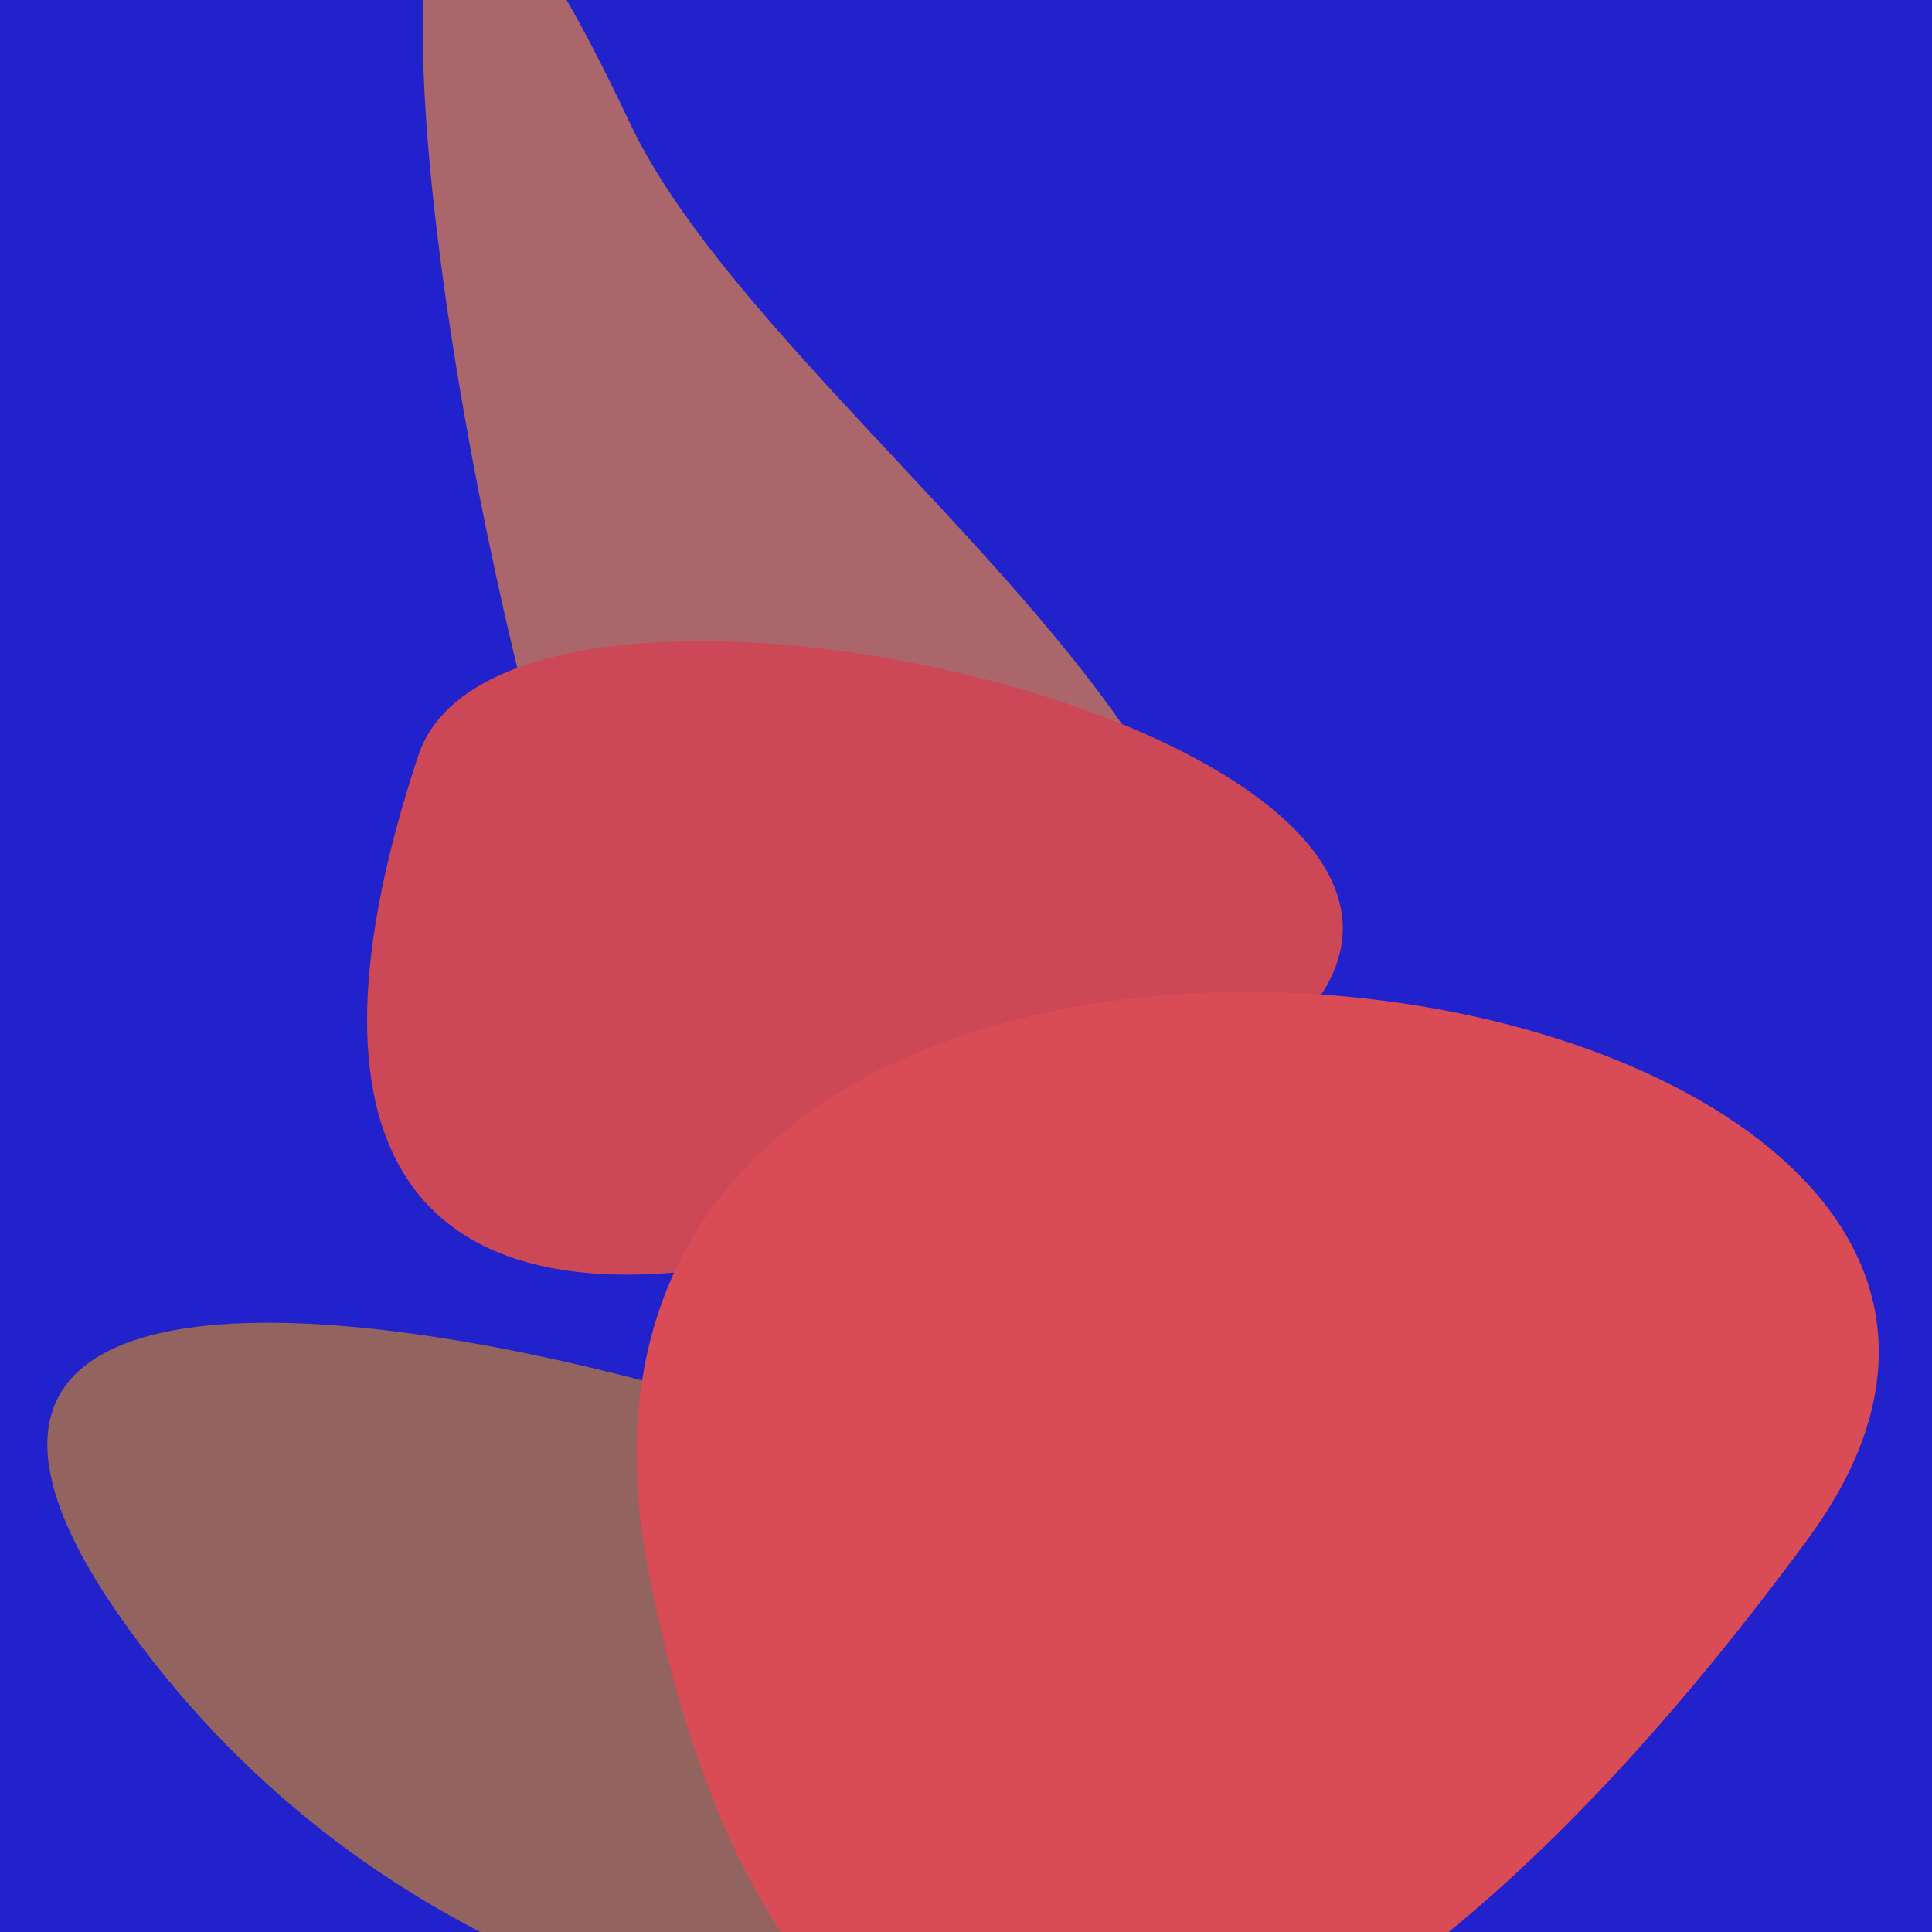
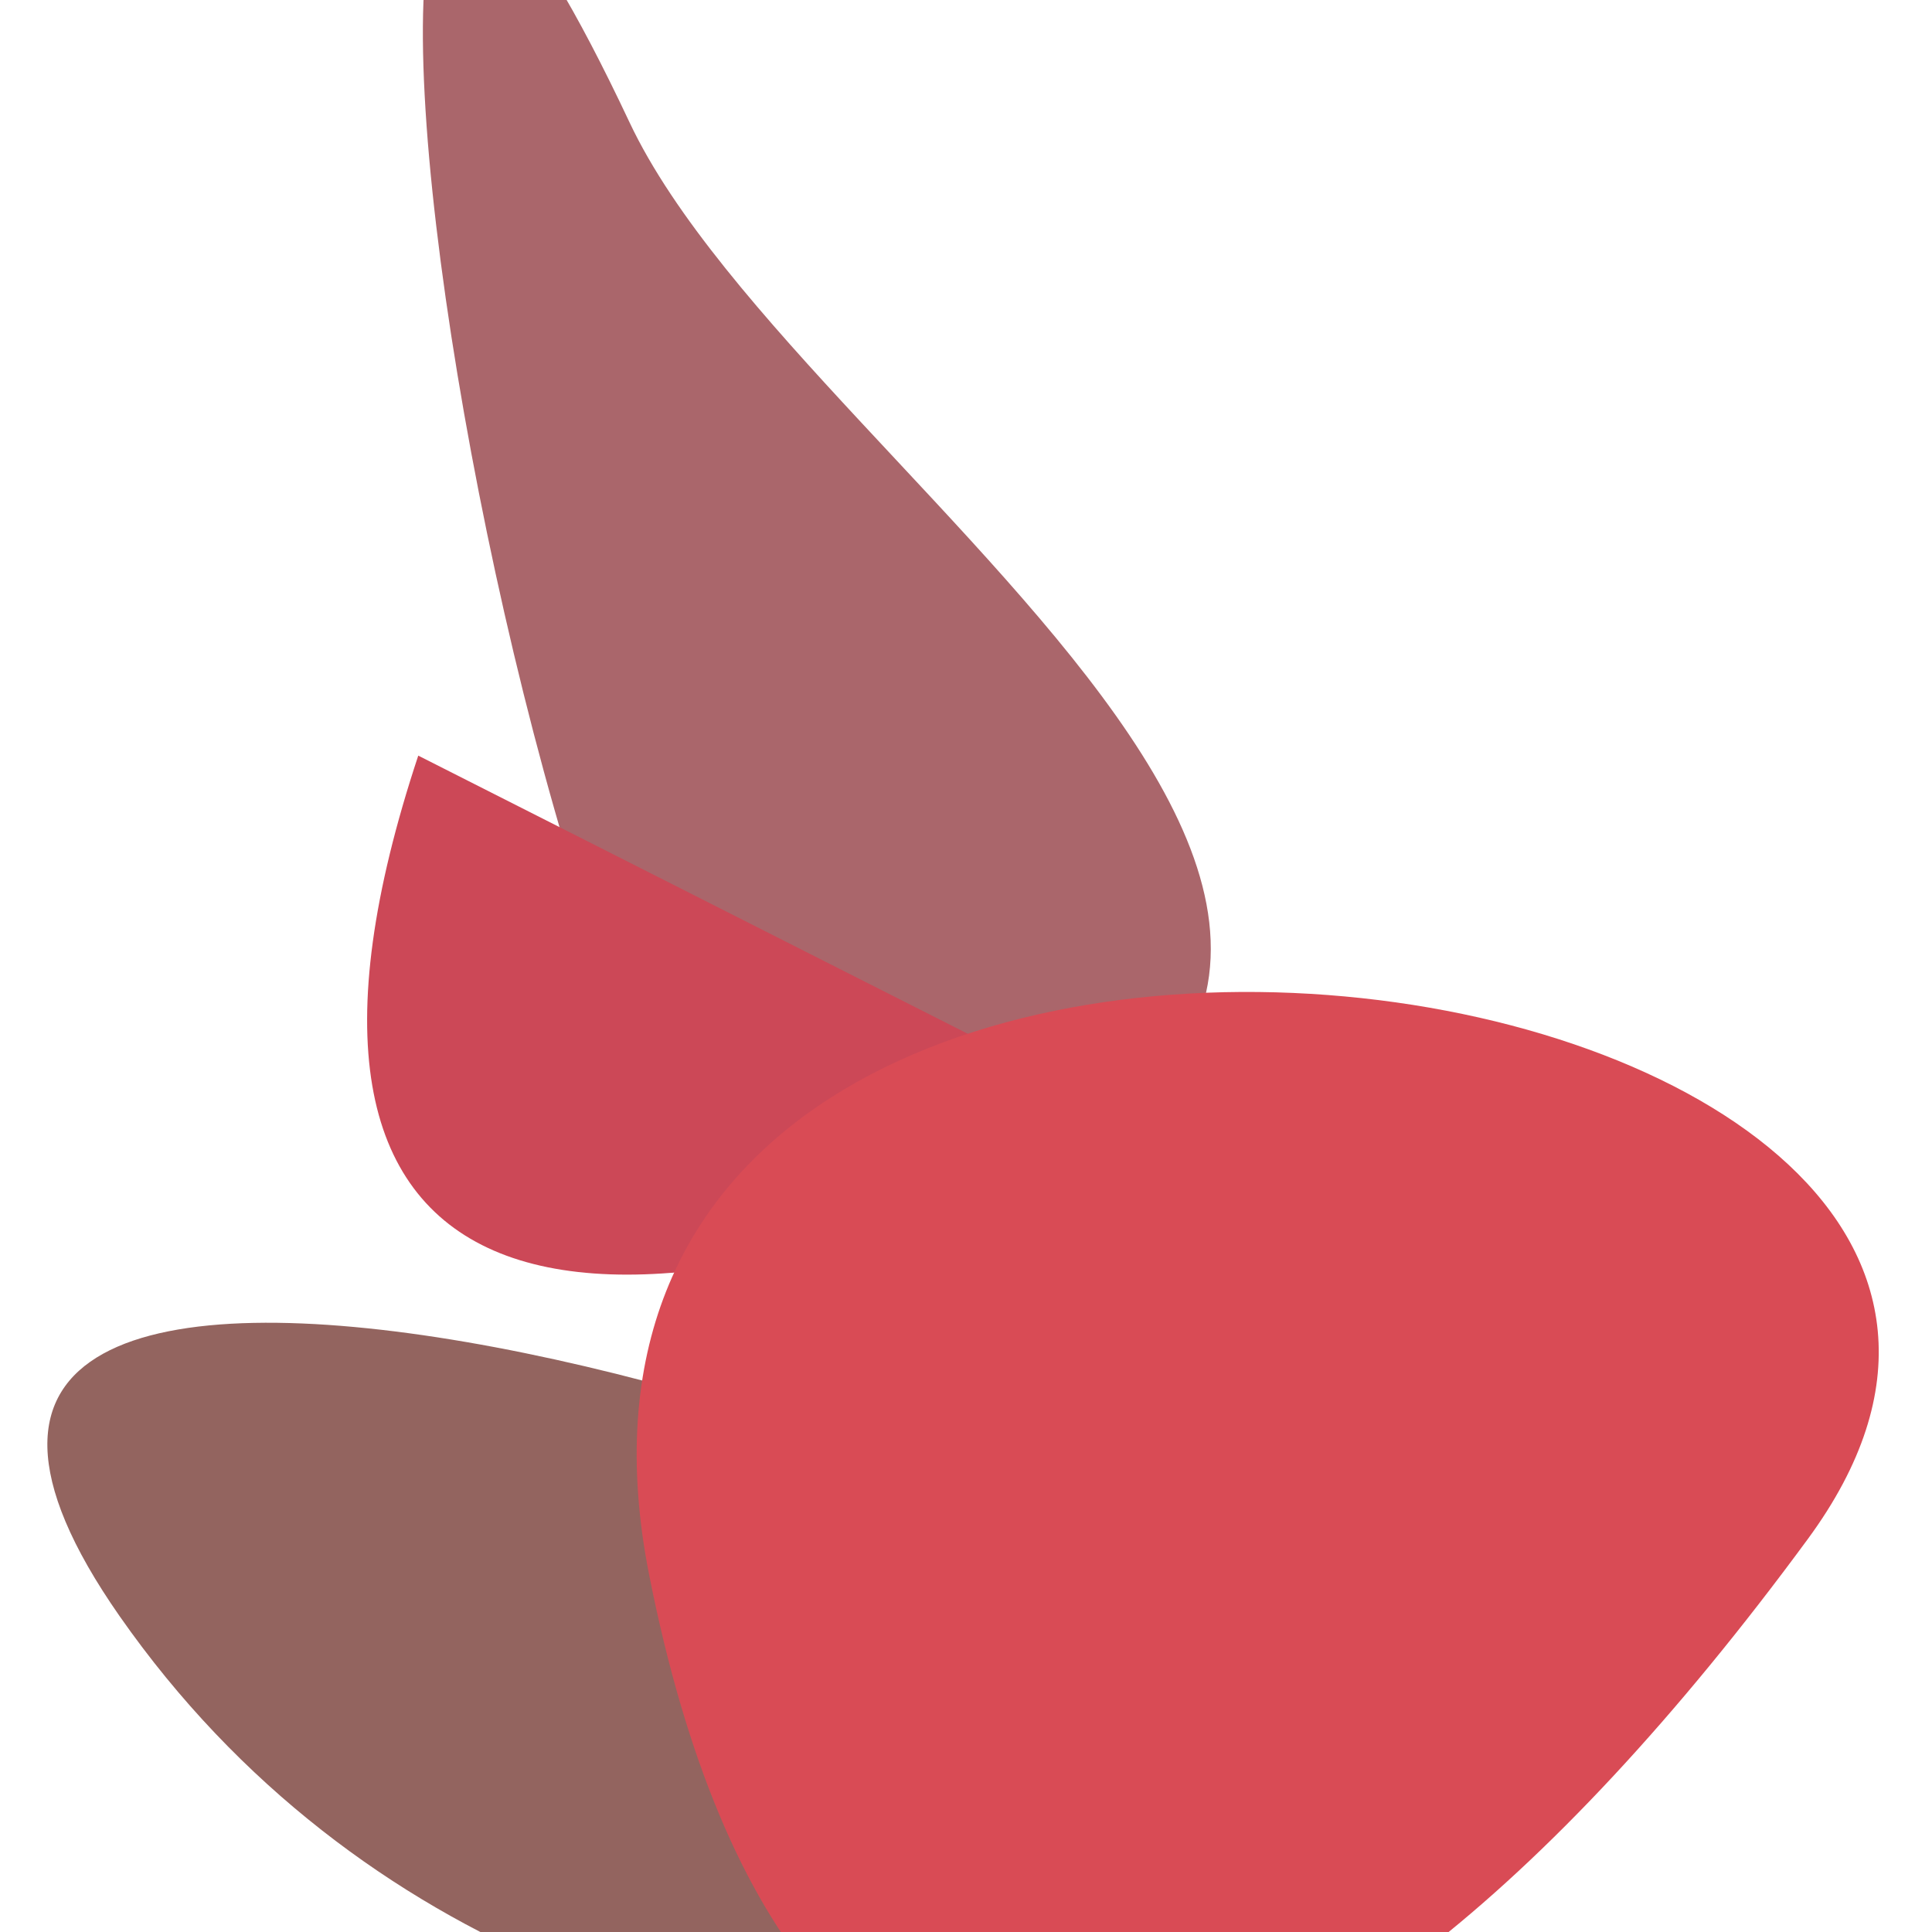
<svg xmlns="http://www.w3.org/2000/svg" width="128" height="128">
  <g>
-     <rect width="128" height="128" fill="#22c" />
    <path d="M 84.658 110.375 C 69.56 94.764 -18.078 69.849 7.929 107.08 C 39.459 152.218 109.947 136.522 84.658 110.375" fill="rgb(147,100,95)" />
    <path d="M 41.708 8.106 C 12.596 -53.706 36.258 89.187 54.19 83.885 C 114.102 66.168 53.436 33.007 41.708 8.106" fill="rgb(170,102,107)" />
-     <path d="M 27.711 50.062 C 15.548 86.753 37.172 92.696 75.915 74.46 C 121.282 53.106 34.279 30.247 27.711 50.062" fill="rgb(204,72,87)" />
+     <path d="M 27.711 50.062 C 15.548 86.753 37.172 92.696 75.915 74.46 " fill="rgb(204,72,87)" />
    <path d="M 43.012 104.362 C 52.708 153.279 84.931 149.379 119.775 101.962 C 149.076 62.087 31.233 44.93 43.012 104.362" fill="rgb(217,75,85)" />
  </g>
</svg>